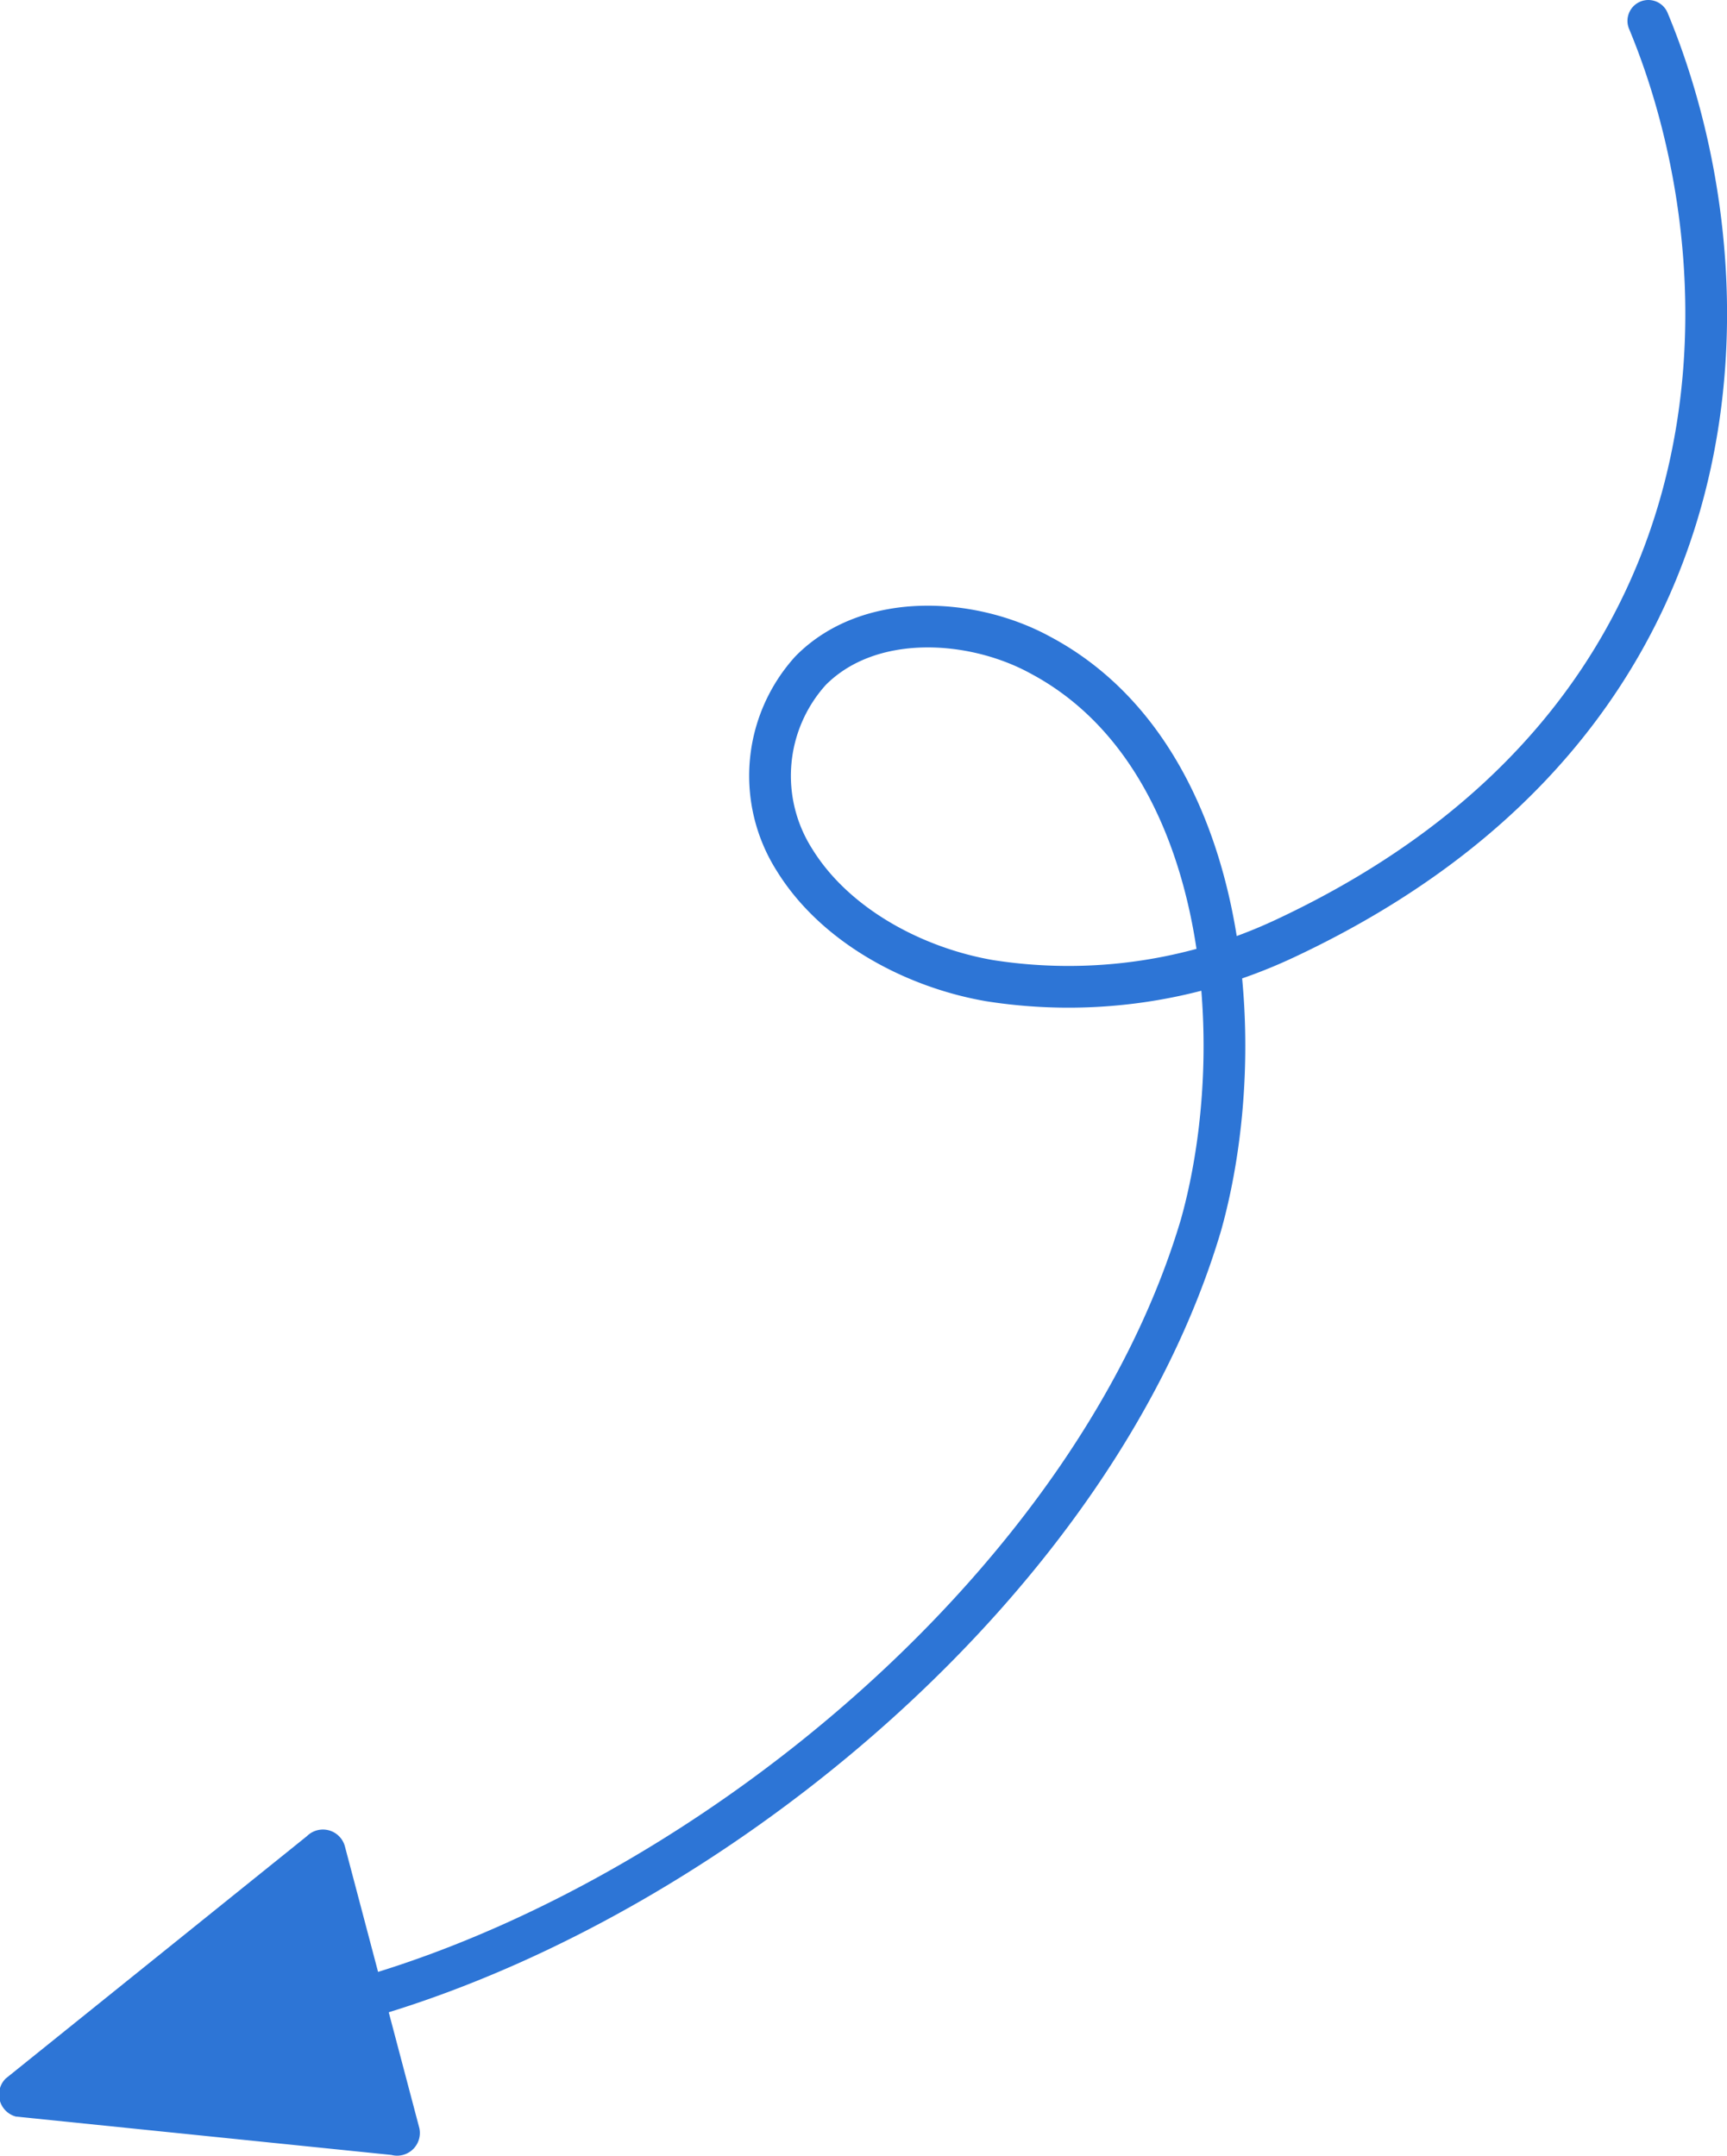
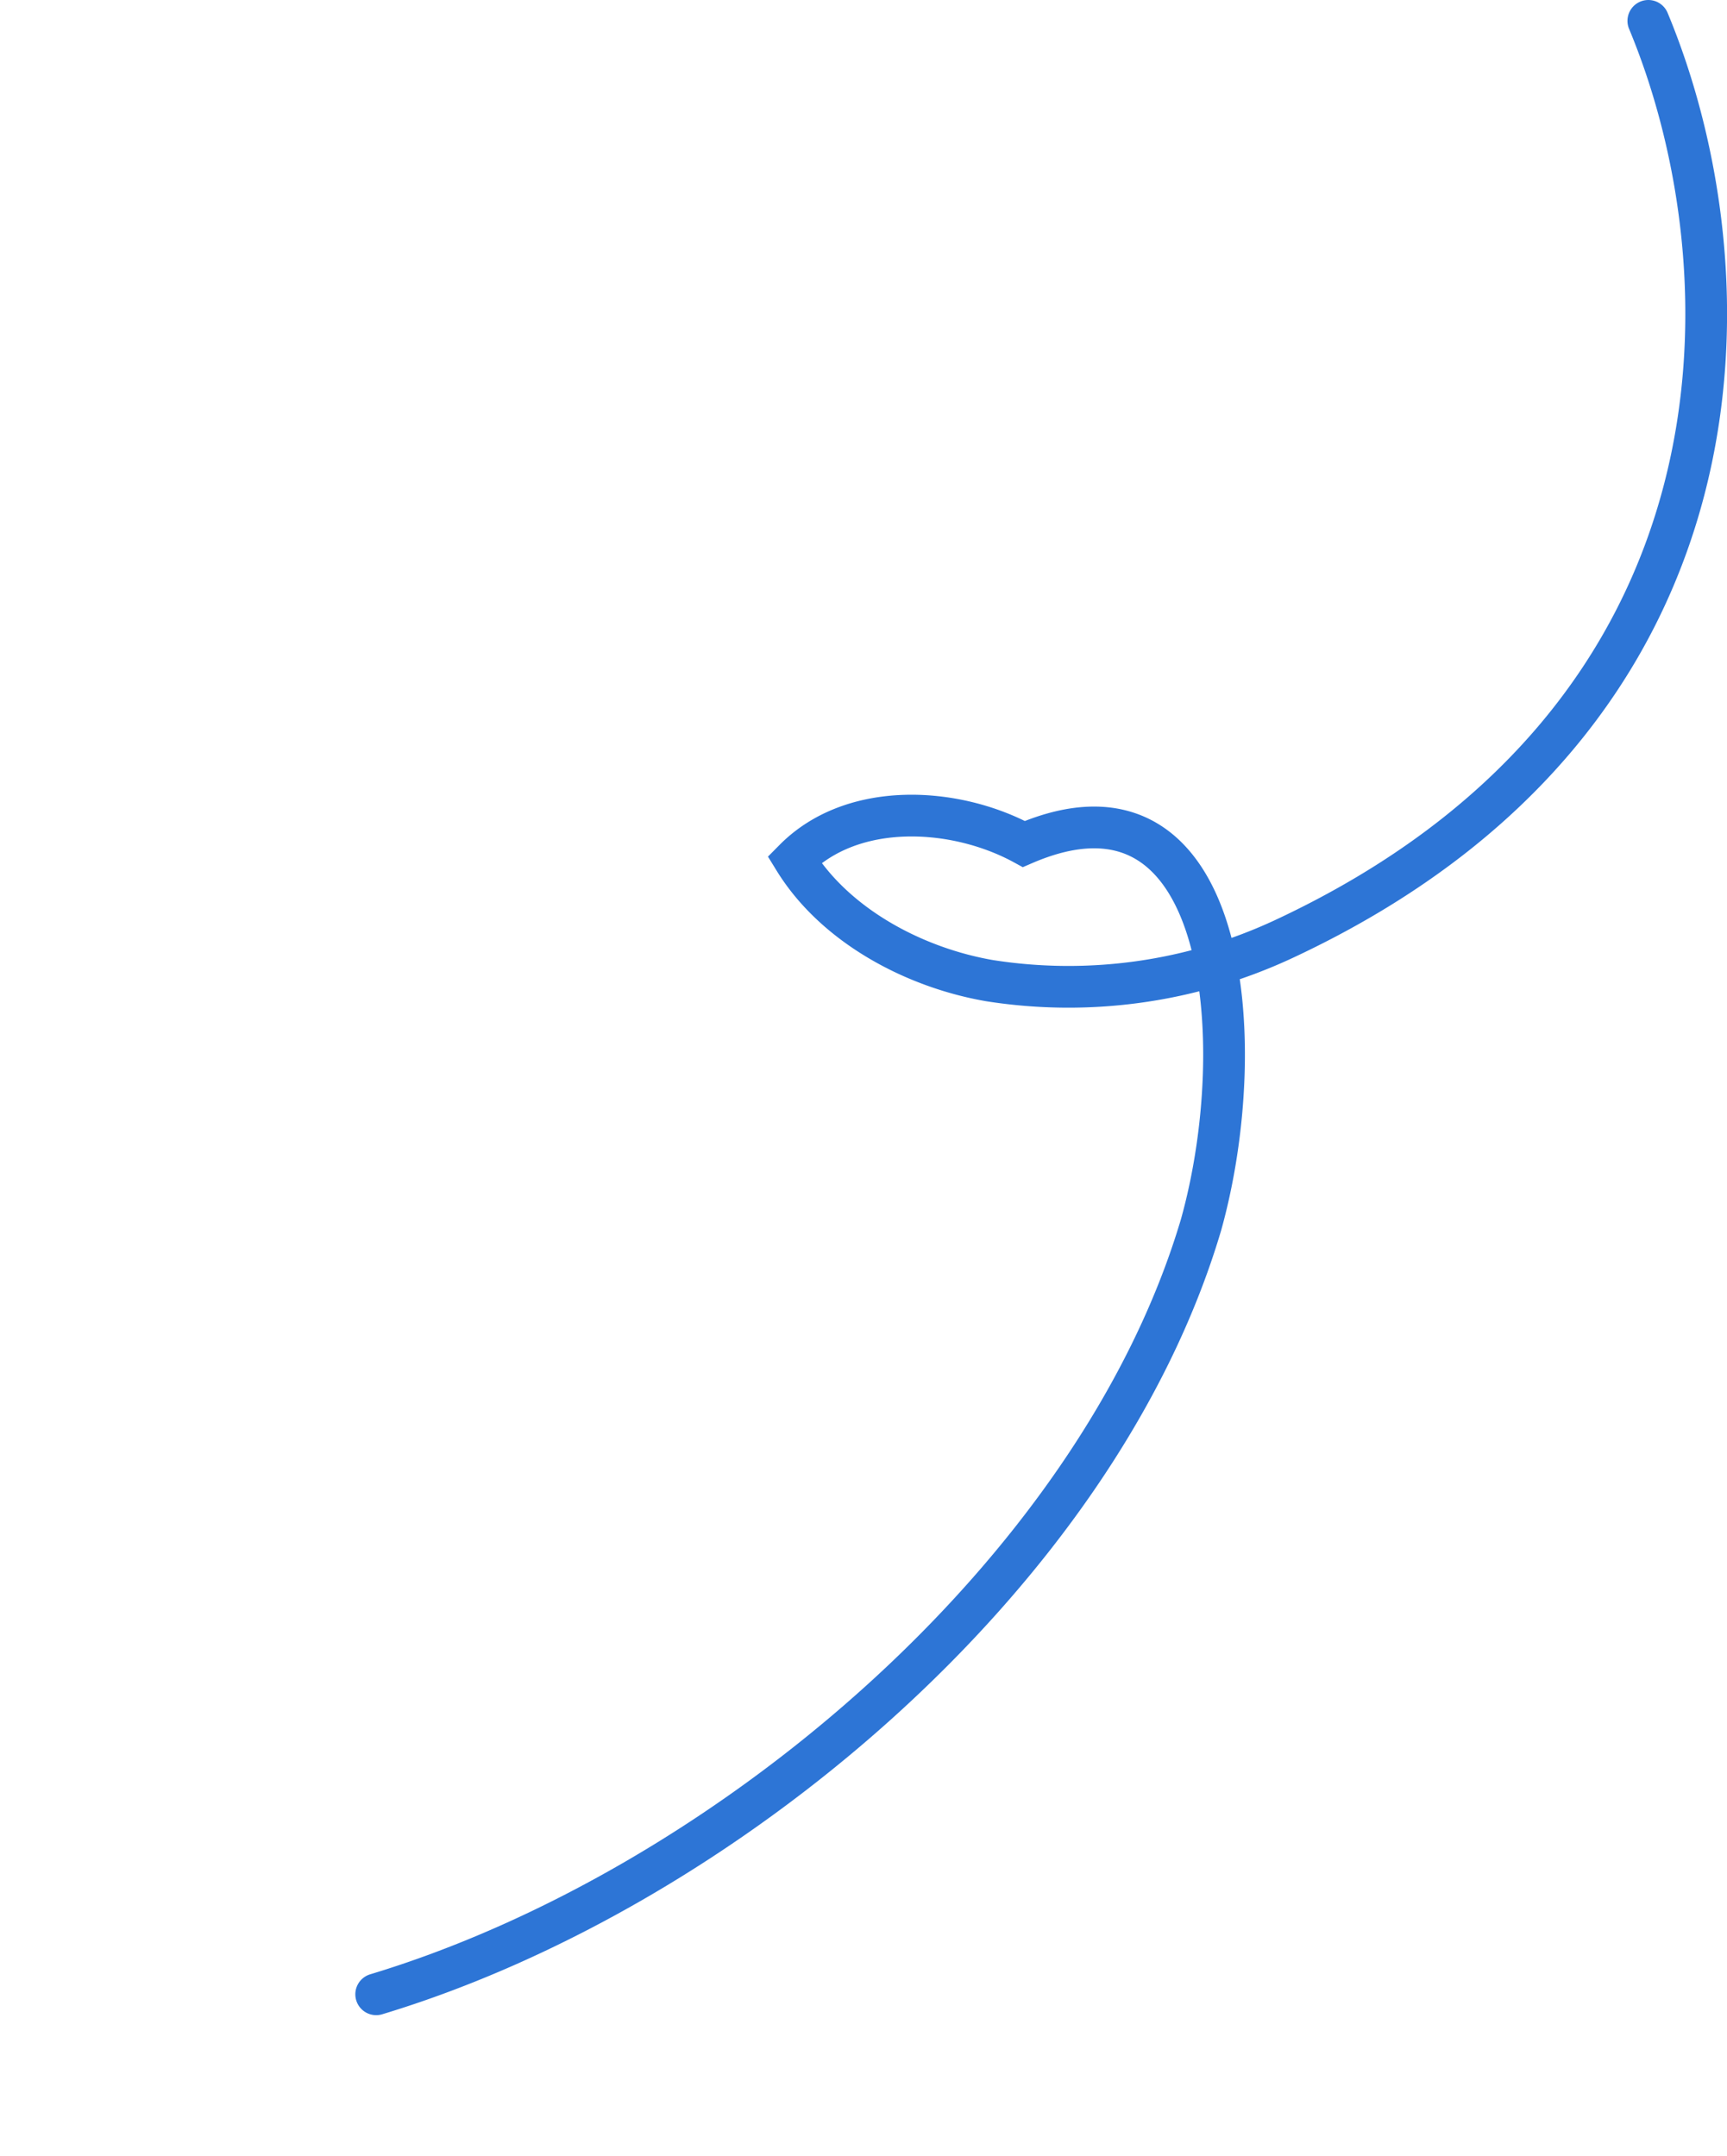
<svg xmlns="http://www.w3.org/2000/svg" viewBox="0 0 82.77 103.32">
  <defs>
    <style>.cls-1{fill:none;stroke:#2d75d6;stroke-linecap:round;stroke-miterlimit:10;stroke-width:2px;}.cls-2{fill:#2d75d6;}</style>
  </defs>
  <g id="圖層_2" data-name="圖層 2">
    <g id="圖層_1-2" data-name="圖層 1">
      <g id="Arrow_8" data-name="Arrow 8">
-         <path class="cls-1" d="M79,1C84,13,84.38,34.33,61.54,45a24.4,24.4,0,0,1-14.11,2c-3.6-.62-7.41-2.63-9.36-5.8a7.51,7.51,0,0,1,.78-9.06c2.82-2.85,7.76-2.52,11-.75C58.91,36.2,60,50,57.56,58.71c-5,16.84-23,31.88-39.53,36.87" />
-         <path class="cls-2" d="M18.76,103.28l-18-1.84a1.09,1.09,0,0,1-.49-1.82L14.71,88a1.09,1.09,0,0,1,1.82.49L20.1,102A1.09,1.09,0,0,1,18.76,103.28Z" />
+         <path class="cls-1" d="M79,1C84,13,84.38,34.33,61.54,45a24.4,24.4,0,0,1-14.11,2c-3.6-.62-7.41-2.63-9.36-5.8c2.82-2.85,7.76-2.52,11-.75C58.91,36.2,60,50,57.56,58.71c-5,16.84-23,31.88-39.53,36.87" />
      </g>
    </g>
  </g>
</svg>